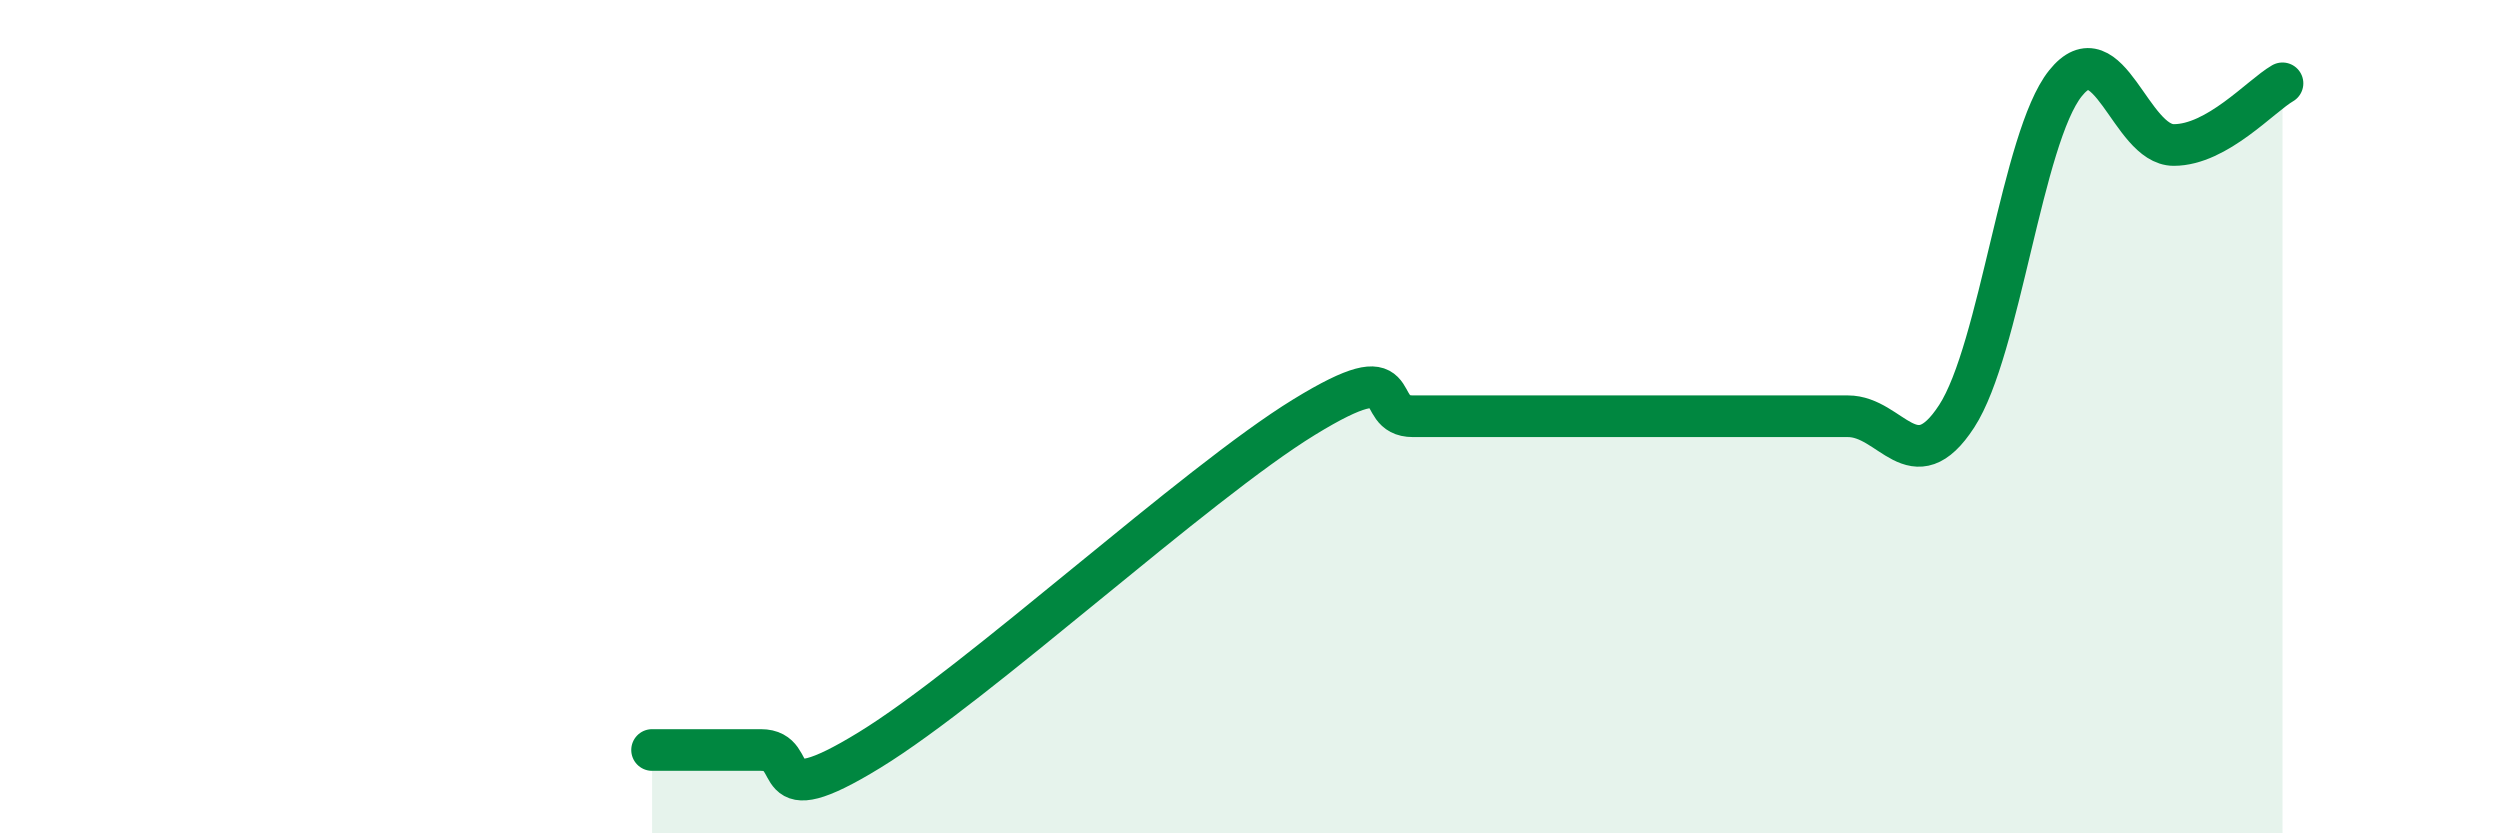
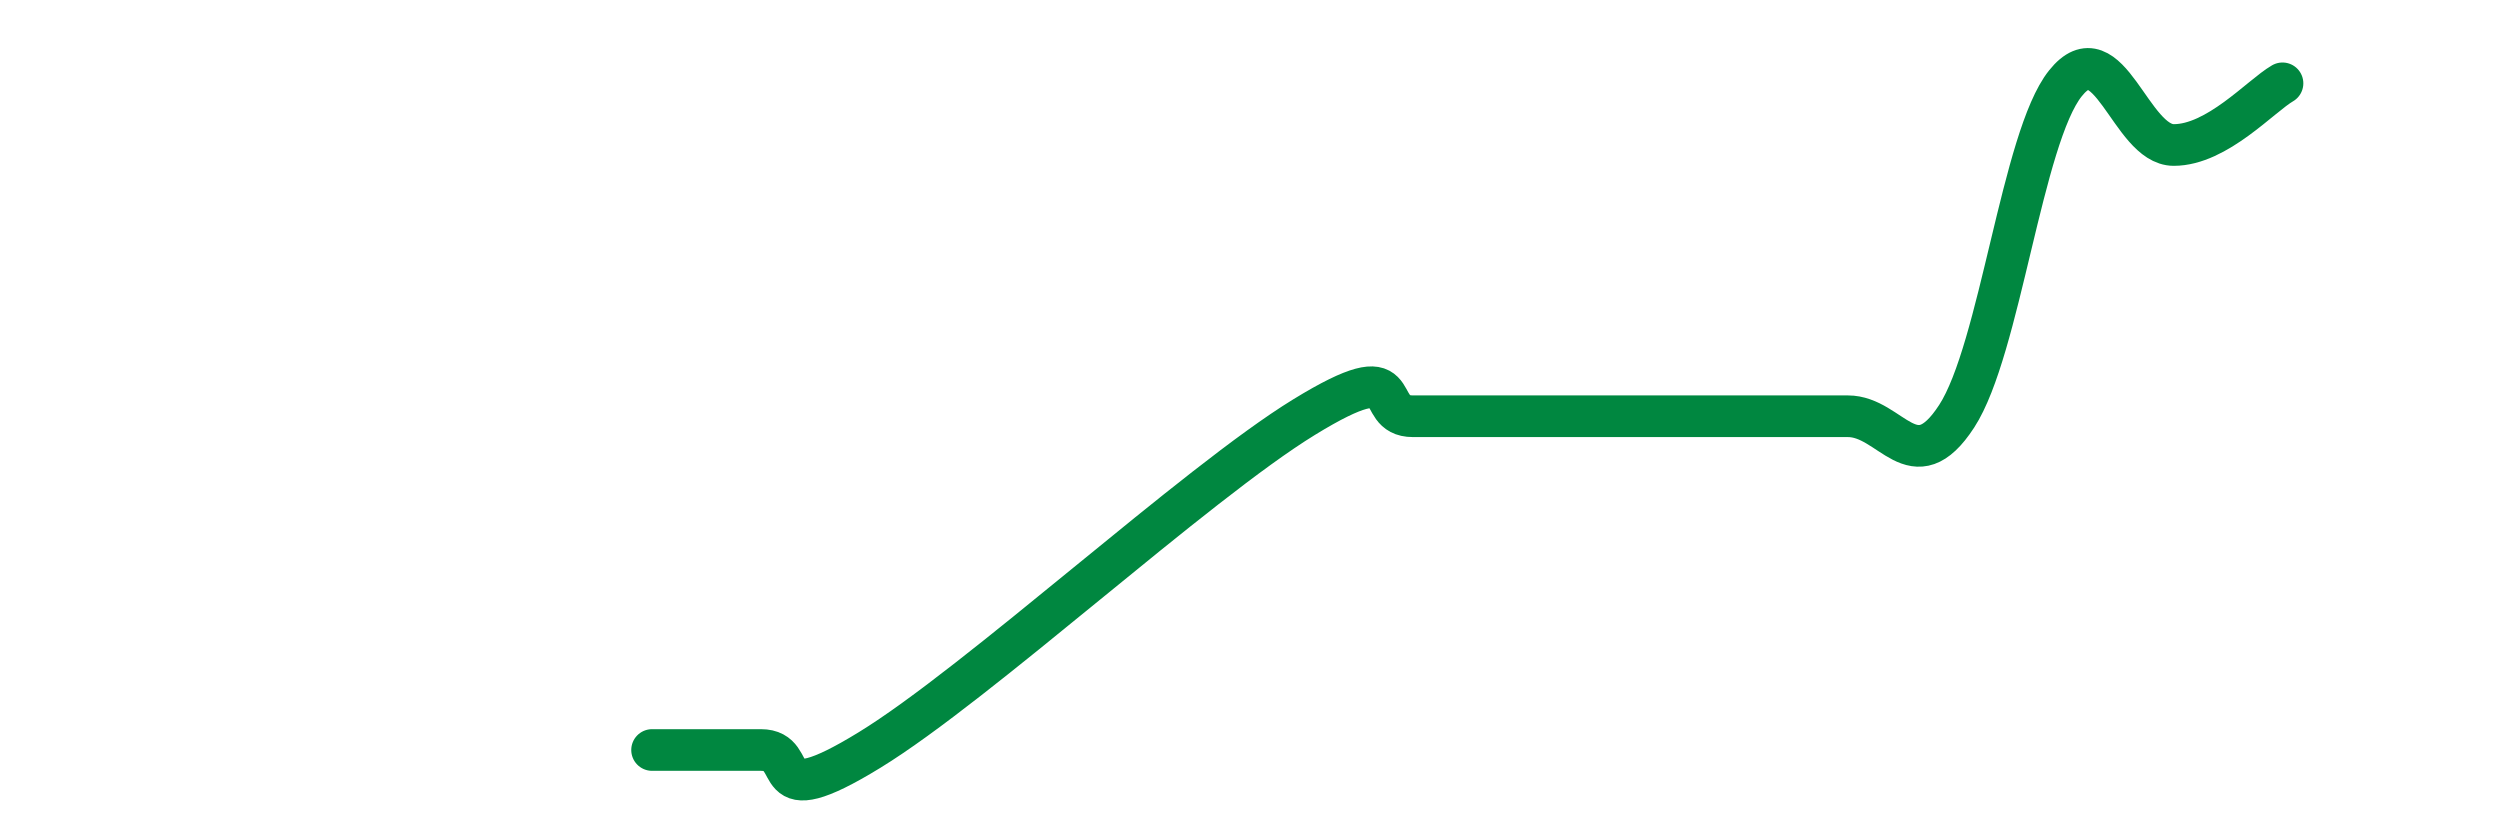
<svg xmlns="http://www.w3.org/2000/svg" width="60" height="20" viewBox="0 0 60 20">
-   <path d="M 15.65,18 C 16.17,18 17.22,18 18.26,18 C 19.3,18 18.26,19.6 20.87,18 C 23.48,16.4 28.69,11.61 31.3,10.01 C 33.91,8.41 32.87,9.99 33.91,9.99 C 34.95,9.99 35.48,9.99 36.52,9.99 C 37.56,9.99 38.09,9.99 39.13,9.99 C 40.17,9.99 40.7,9.99 41.74,9.99 C 42.78,9.99 43.31,9.99 44.35,9.99 C 45.39,9.99 45.92,11.59 46.96,9.99 C 48,8.39 48.53,3.3 49.57,2 C 50.61,0.7 51.13,3.48 52.17,3.48 C 53.21,3.48 54.26,2.3 54.78,2L54.78 20L15.65 20Z" fill="#008740" opacity="0.1" stroke-linecap="round" stroke-linejoin="round" />
  <path d="M 15.65,18 C 16.17,18 17.22,18 18.26,18 C 19.3,18 18.26,19.6 20.87,18 C 23.48,16.4 28.69,11.61 31.3,10.01 C 33.91,8.41 32.87,9.99 33.91,9.99 C 34.95,9.99 35.48,9.99 36.52,9.99 C 37.56,9.99 38.09,9.99 39.13,9.99 C 40.17,9.99 40.7,9.99 41.74,9.99 C 42.78,9.99 43.31,9.99 44.35,9.99 C 45.39,9.99 45.92,11.59 46.96,9.99 C 48,8.39 48.53,3.3 49.57,2 C 50.61,0.7 51.13,3.48 52.17,3.48 C 53.21,3.48 54.26,2.3 54.78,2" stroke="#008740" stroke-width="1" fill="none" stroke-linecap="round" stroke-linejoin="round" />
</svg>